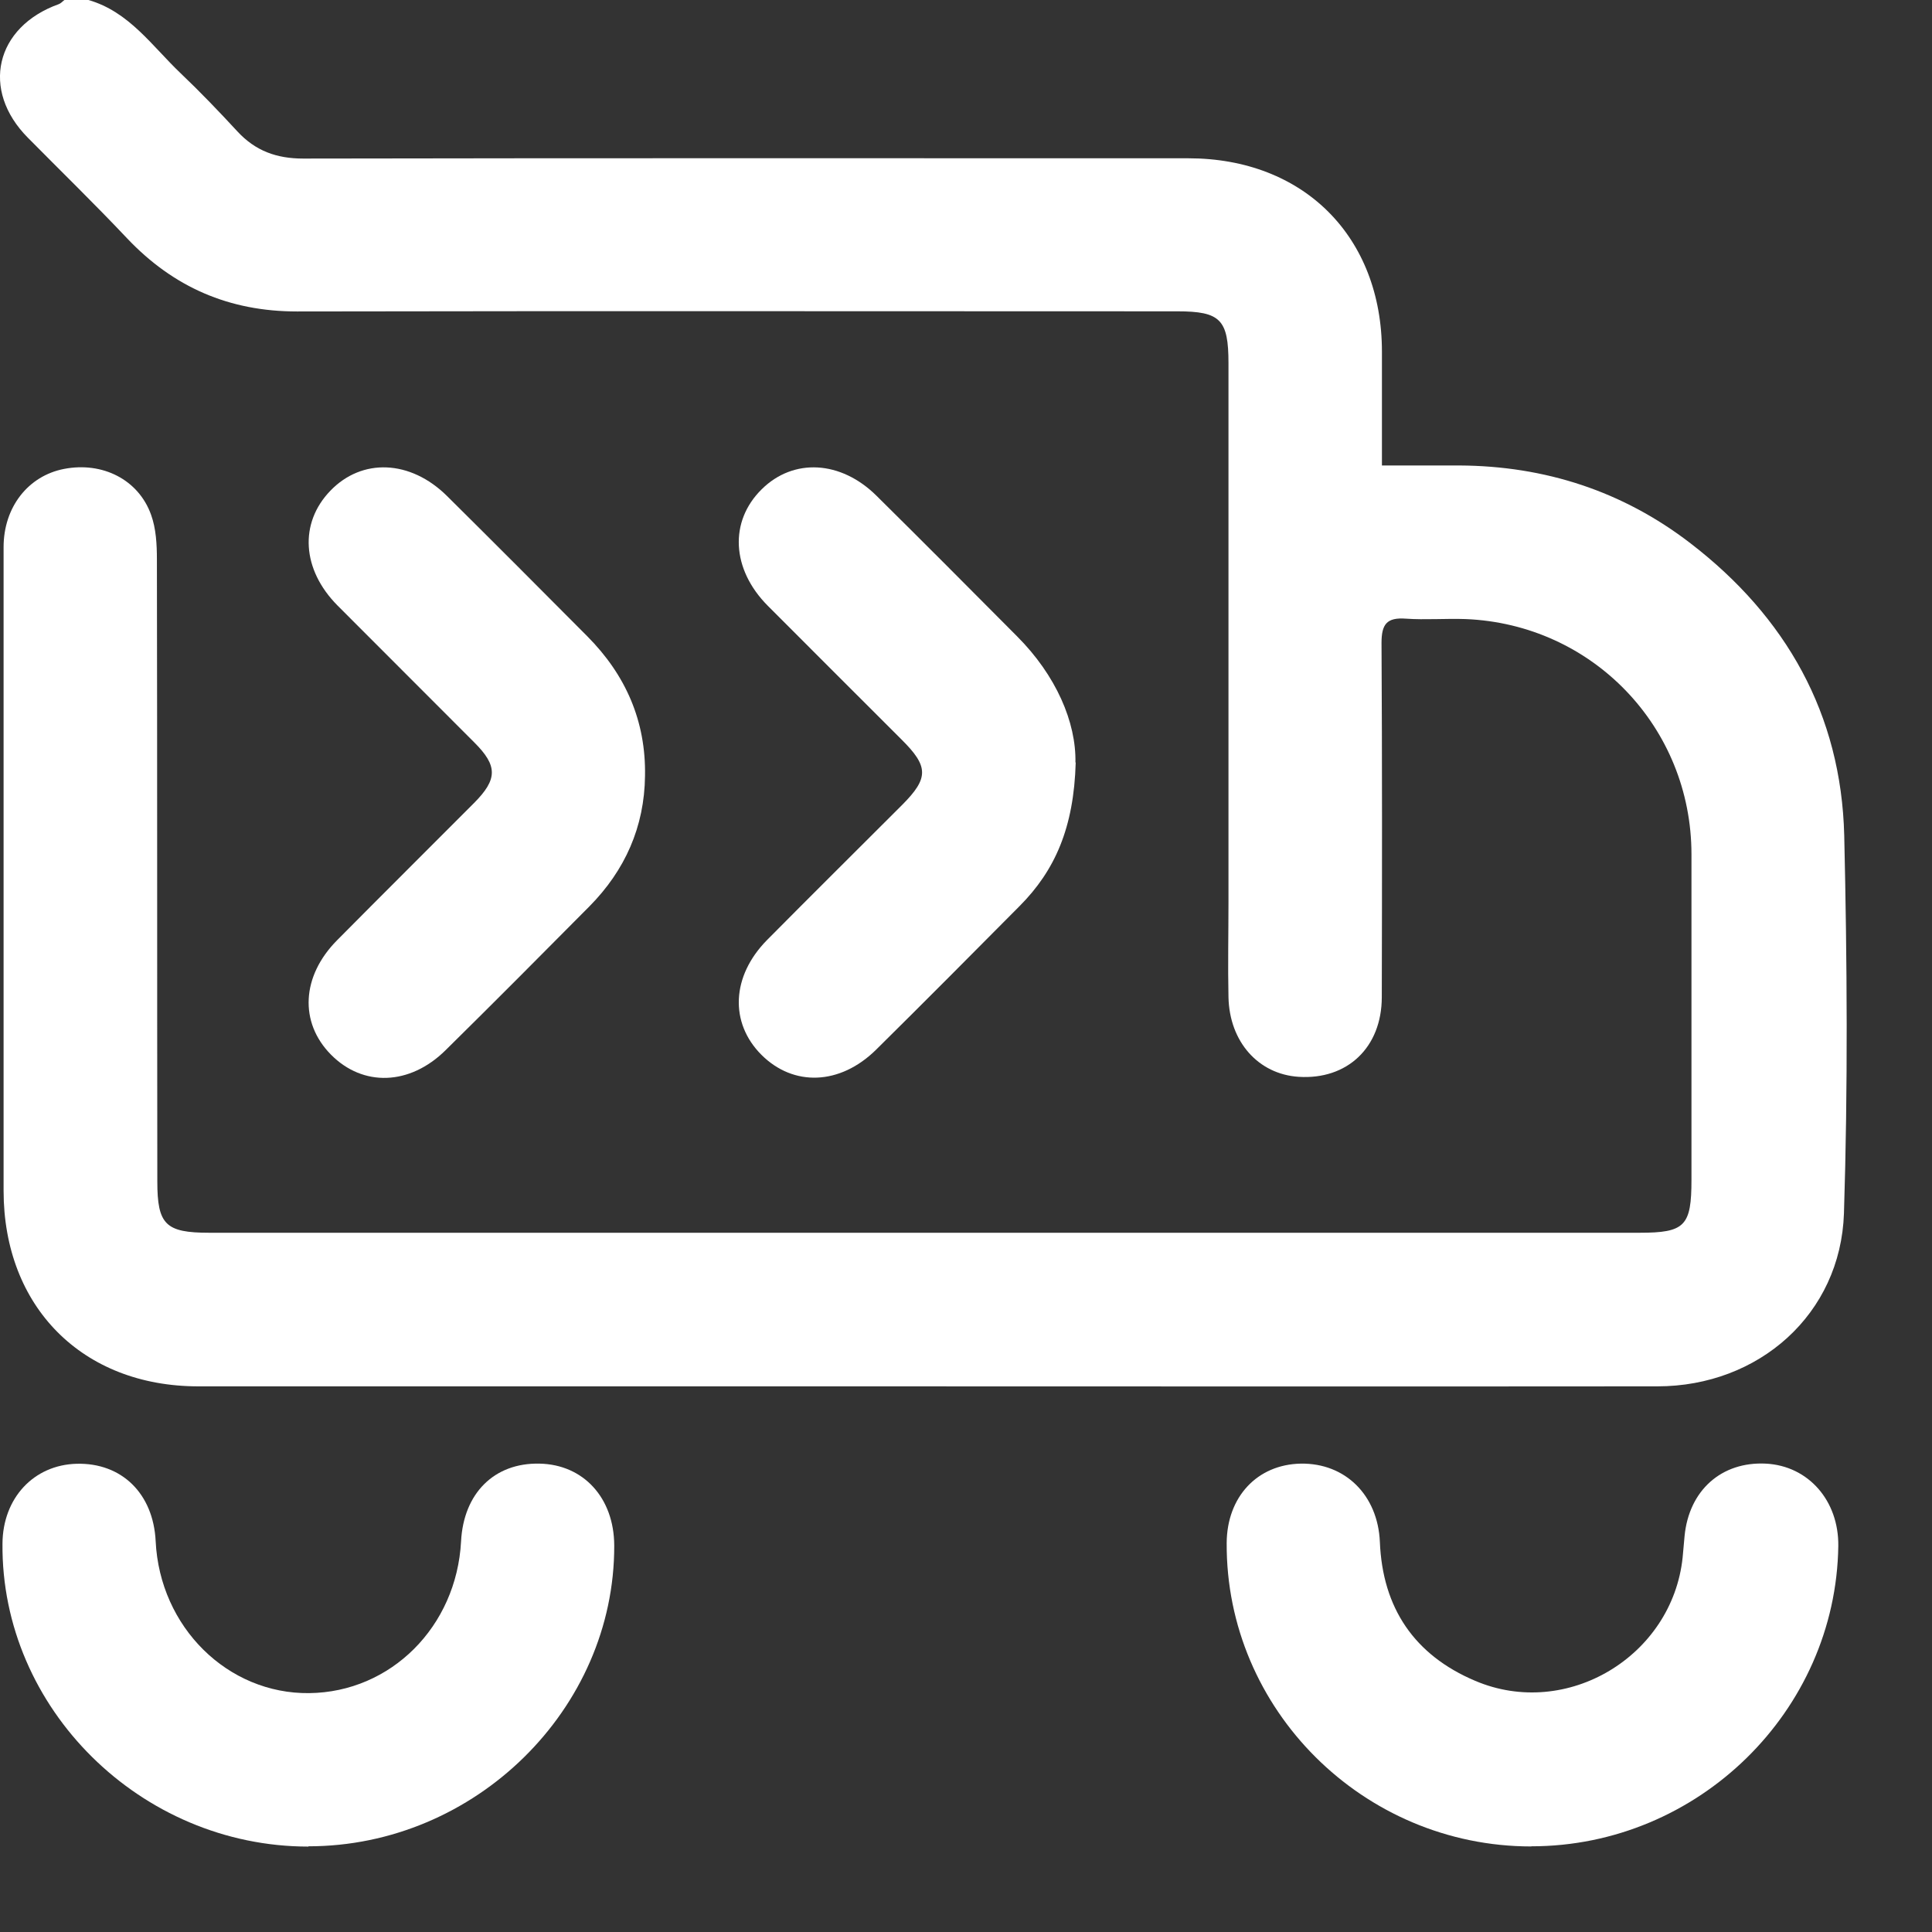
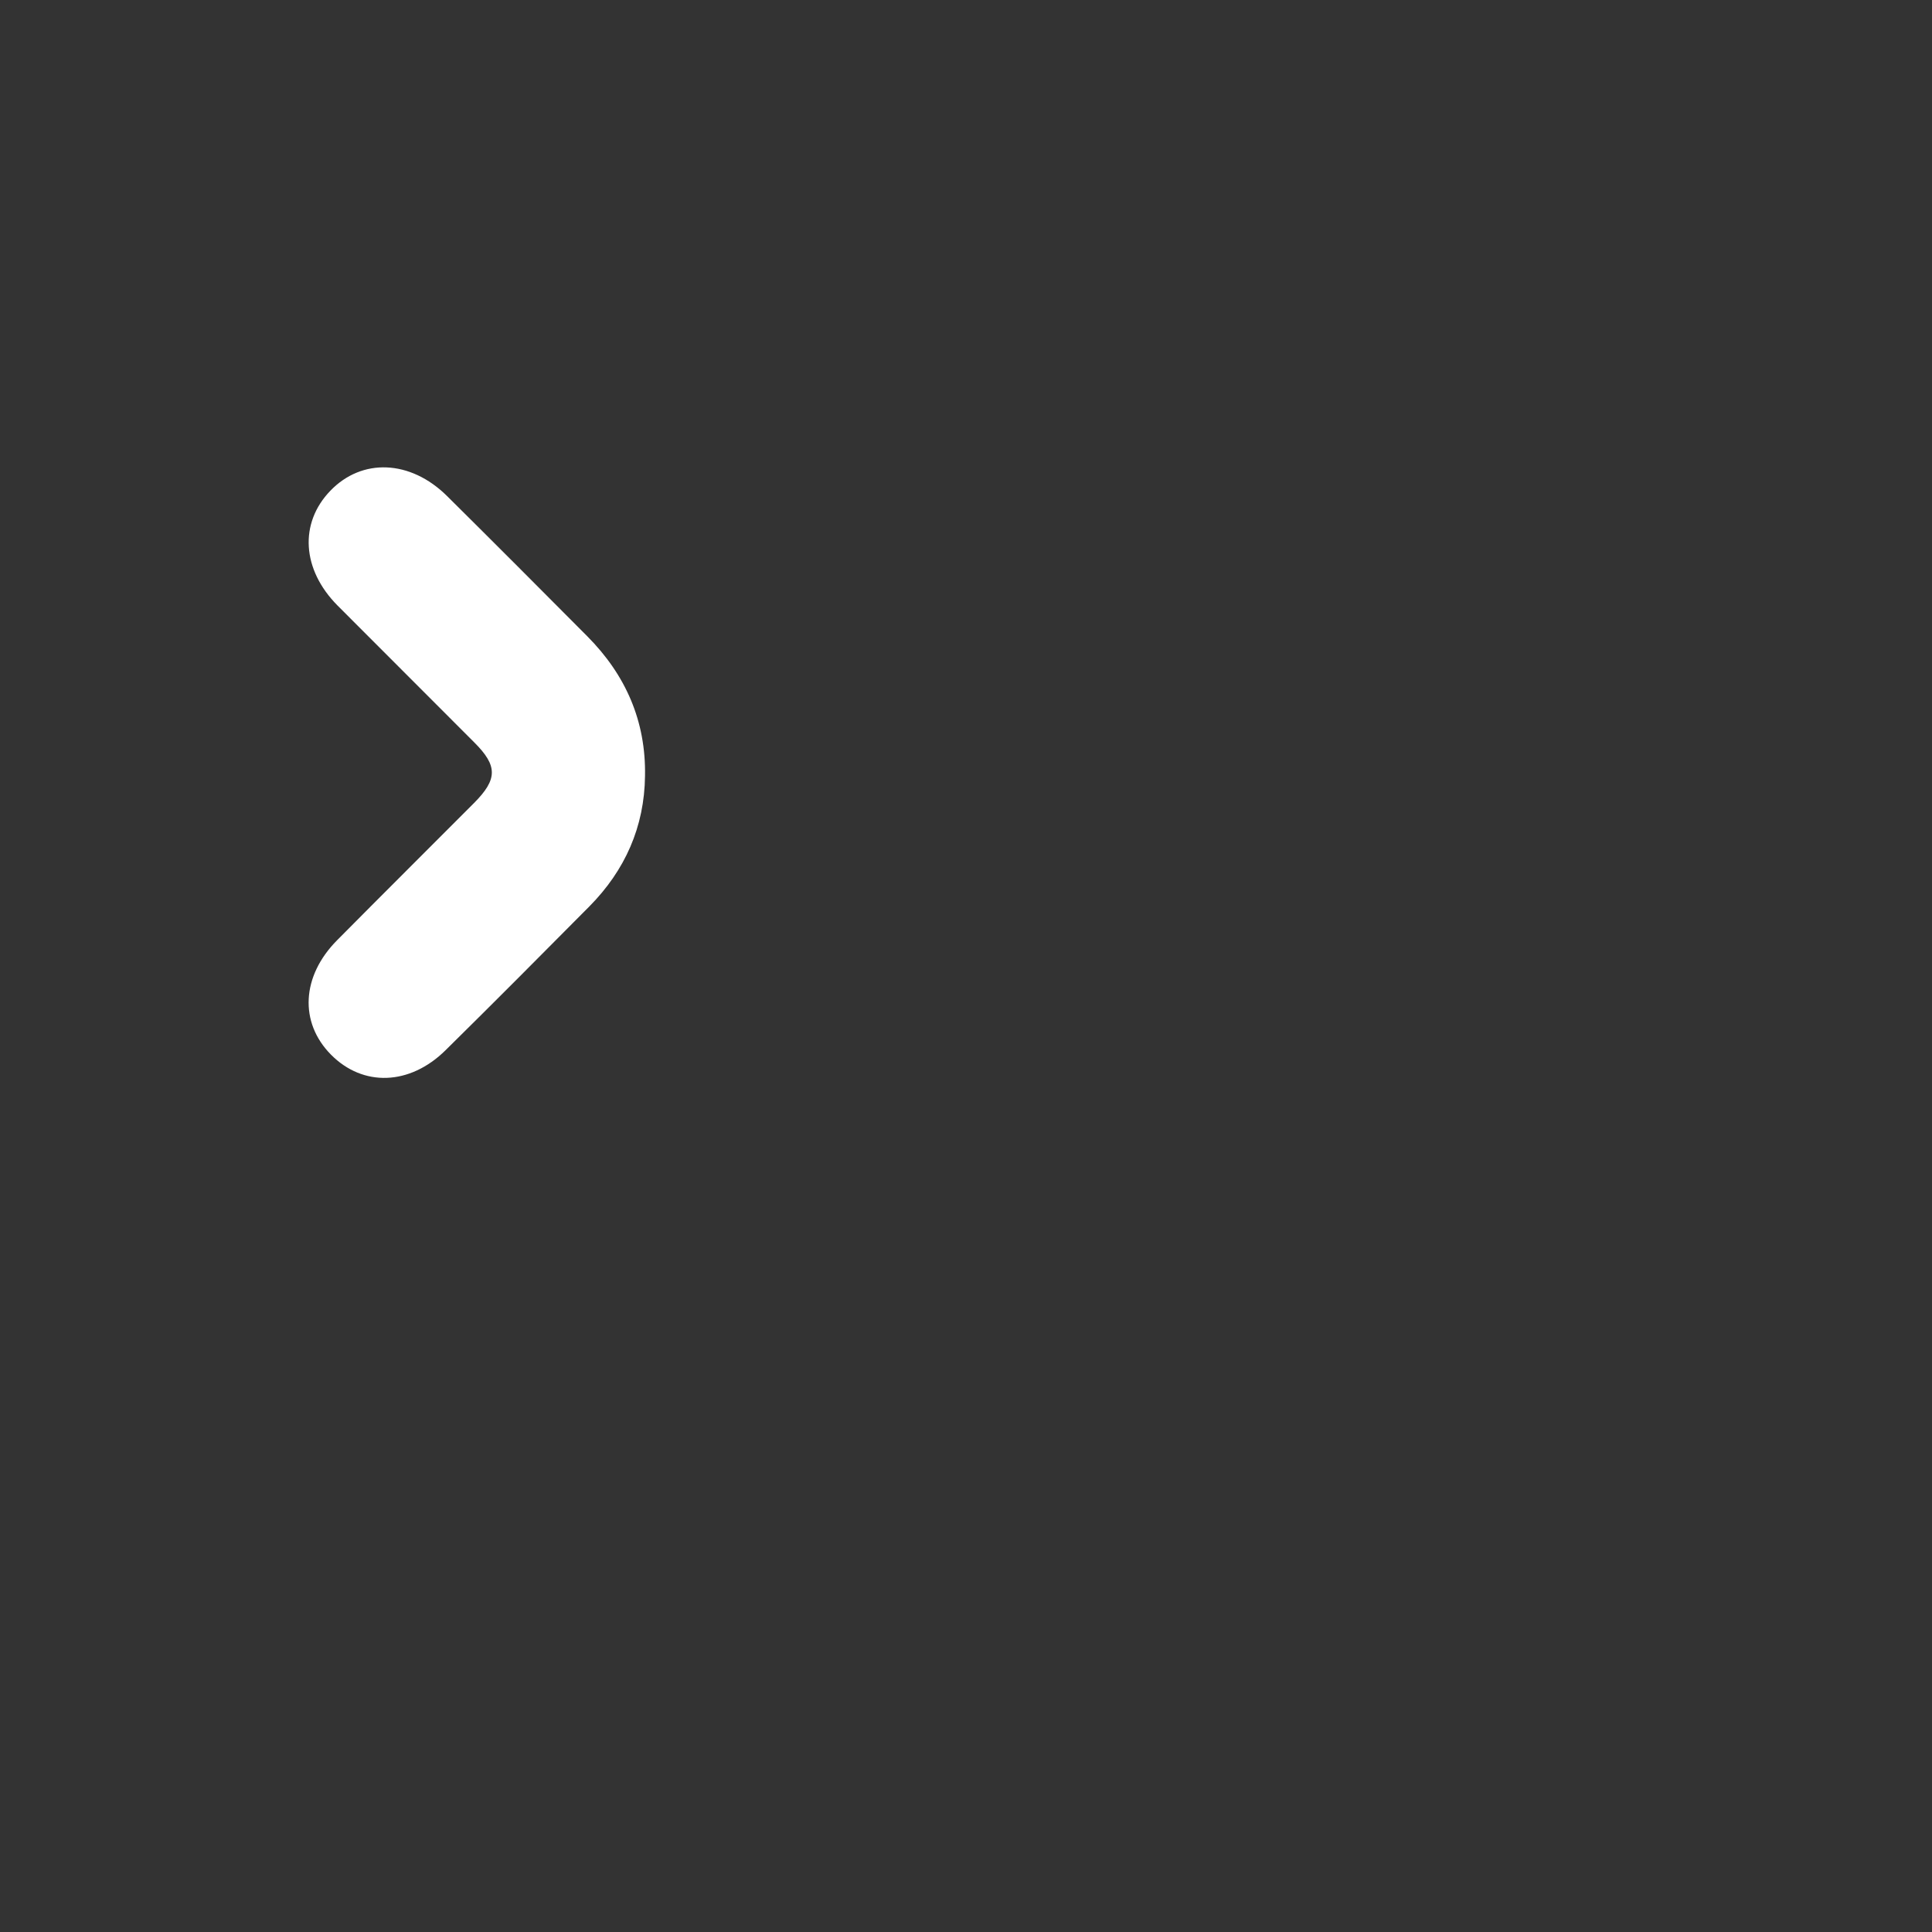
<svg xmlns="http://www.w3.org/2000/svg" width="14" height="14" viewBox="0 0 14 14" fill="none">
  <rect x="0" y="0" width="14" height="14" fill="#333333" stroke="none" />
  <g clip-path="url(#clip0_1_7013)">
-     <path d="M0.641 0C0.936 0.085 1.102 0.334 1.309 0.531C1.451 0.666 1.587 0.808 1.72 0.952C1.851 1.094 2.005 1.149 2.197 1.149C4.336 1.145 6.473 1.147 8.611 1.147C9.446 1.147 10.014 1.714 10.014 2.549C10.014 2.814 10.014 3.078 10.014 3.373C10.211 3.373 10.393 3.373 10.574 3.373C11.195 3.376 11.759 3.559 12.25 3.937C12.943 4.47 13.342 5.175 13.364 6.054C13.385 6.967 13.391 7.881 13.362 8.792C13.338 9.523 12.745 10.046 12.01 10.046C10.005 10.048 8.001 10.046 5.996 10.046C4.477 10.046 2.956 10.046 1.437 10.046C0.598 10.046 0.026 9.471 0.026 8.628C0.026 7.074 0.026 5.519 0.026 3.965C0.026 3.674 0.205 3.448 0.464 3.398C0.742 3.344 1.004 3.475 1.095 3.731C1.131 3.831 1.137 3.945 1.137 4.053C1.14 5.556 1.138 7.058 1.14 8.561C1.14 8.874 1.2 8.933 1.516 8.933C4.971 8.933 8.426 8.933 11.881 8.933C12.21 8.933 12.257 8.884 12.257 8.549C12.257 7.762 12.257 6.977 12.257 6.191C12.257 5.27 11.54 4.523 10.62 4.486C10.475 4.481 10.33 4.493 10.187 4.483C10.049 4.473 10.011 4.523 10.011 4.659C10.016 5.515 10.015 6.369 10.013 7.225C10.013 7.591 9.762 7.826 9.41 7.803C9.119 7.784 8.909 7.55 8.902 7.226C8.897 6.995 8.902 6.764 8.902 6.533C8.902 5.233 8.902 3.933 8.902 2.632C8.902 2.316 8.844 2.256 8.531 2.256C6.406 2.256 4.279 2.253 2.153 2.257C1.661 2.257 1.257 2.082 0.92 1.726C0.686 1.478 0.442 1.241 0.202 0.998C-0.141 0.653 -0.035 0.195 0.426 0.03C0.442 0.024 0.453 0.01 0.467 0C0.525 0 0.583 0 0.641 0Z" fill="white" />
-     <path d="M2.235 13.381C1.02 13.381 0.007 12.38 0.018 11.186C0.02 10.856 0.244 10.615 0.556 10.607C0.882 10.599 1.111 10.823 1.128 11.168C1.158 11.791 1.65 12.276 2.241 12.269C2.833 12.262 3.308 11.787 3.341 11.17C3.359 10.82 3.582 10.599 3.909 10.606C4.228 10.612 4.45 10.854 4.451 11.2C4.454 12.385 3.443 13.379 2.235 13.379V13.381Z" fill="white" />
-     <path d="M11.096 13.38C9.878 13.38 8.882 12.387 8.889 11.181C8.891 10.847 9.11 10.612 9.426 10.606C9.749 10.601 9.984 10.835 9.999 11.172C10.018 11.653 10.25 11.994 10.69 12.18C11.353 12.462 12.118 12.002 12.193 11.286C12.198 11.235 12.202 11.182 12.207 11.131C12.239 10.8 12.474 10.59 12.796 10.606C13.104 10.622 13.325 10.874 13.321 11.203C13.304 12.401 12.304 13.379 11.097 13.379L11.096 13.38Z" fill="white" />
-     <path d="M7.795 5.524C7.782 5.999 7.644 6.308 7.39 6.564C7.044 6.913 6.698 7.261 6.348 7.607C6.087 7.864 5.75 7.876 5.517 7.643C5.286 7.411 5.3 7.074 5.558 6.812C5.883 6.484 6.211 6.159 6.538 5.832C6.731 5.638 6.73 5.554 6.532 5.358C6.209 5.035 5.885 4.712 5.564 4.39C5.3 4.125 5.283 3.778 5.52 3.545C5.75 3.318 6.093 3.336 6.352 3.593C6.693 3.93 7.031 4.27 7.369 4.61C7.653 4.894 7.799 5.234 7.793 5.526L7.795 5.524Z" fill="white" />
    <path d="M4.674 5.622C4.67 5.992 4.529 6.307 4.271 6.568C3.925 6.917 3.579 7.265 3.229 7.61C2.969 7.867 2.63 7.877 2.398 7.642C2.168 7.409 2.184 7.074 2.443 6.813C2.772 6.481 3.104 6.151 3.435 5.819C3.606 5.647 3.607 5.55 3.438 5.381C3.107 5.049 2.776 4.719 2.446 4.388C2.187 4.127 2.167 3.791 2.394 3.556C2.623 3.318 2.973 3.331 3.239 3.594C3.58 3.932 3.919 4.272 4.256 4.611C4.534 4.891 4.681 5.225 4.674 5.622Z" fill="white" />
  </g>
  <defs>
    <clipPath id="clip0_1_7013">
      <rect width="13.382" height="13.382" fill="white" />
    </clipPath>
  </defs>
</svg>